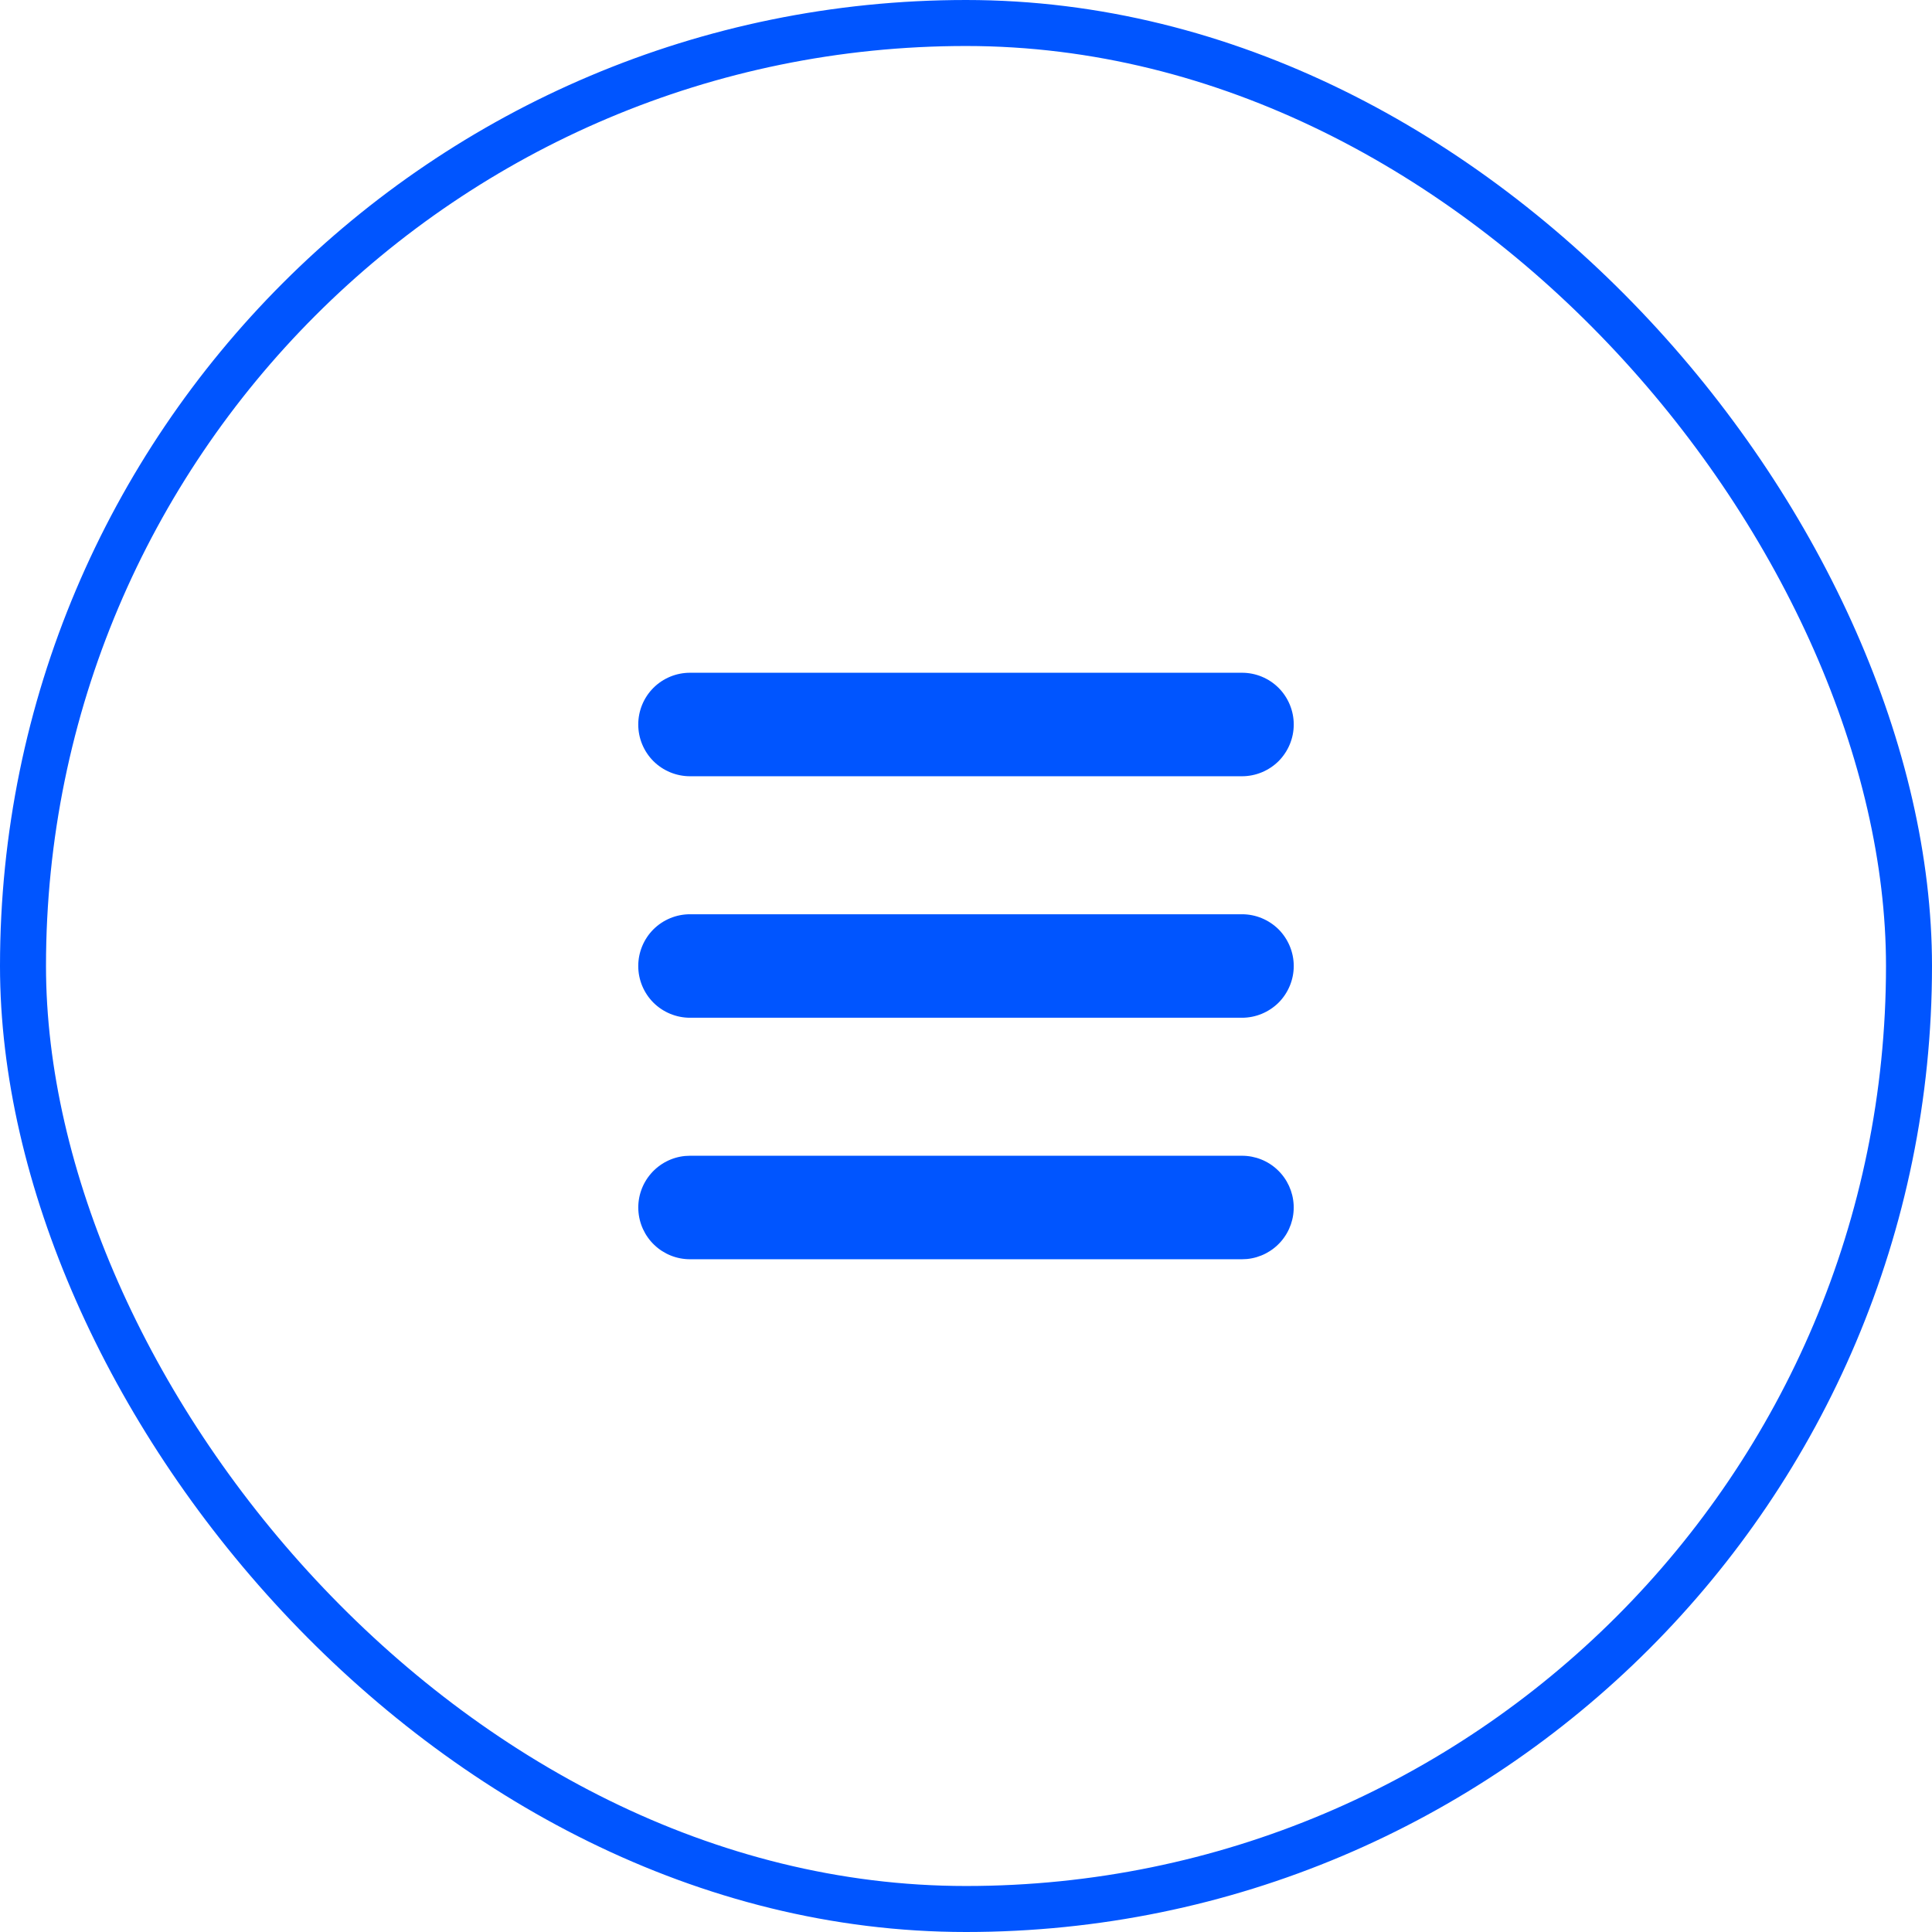
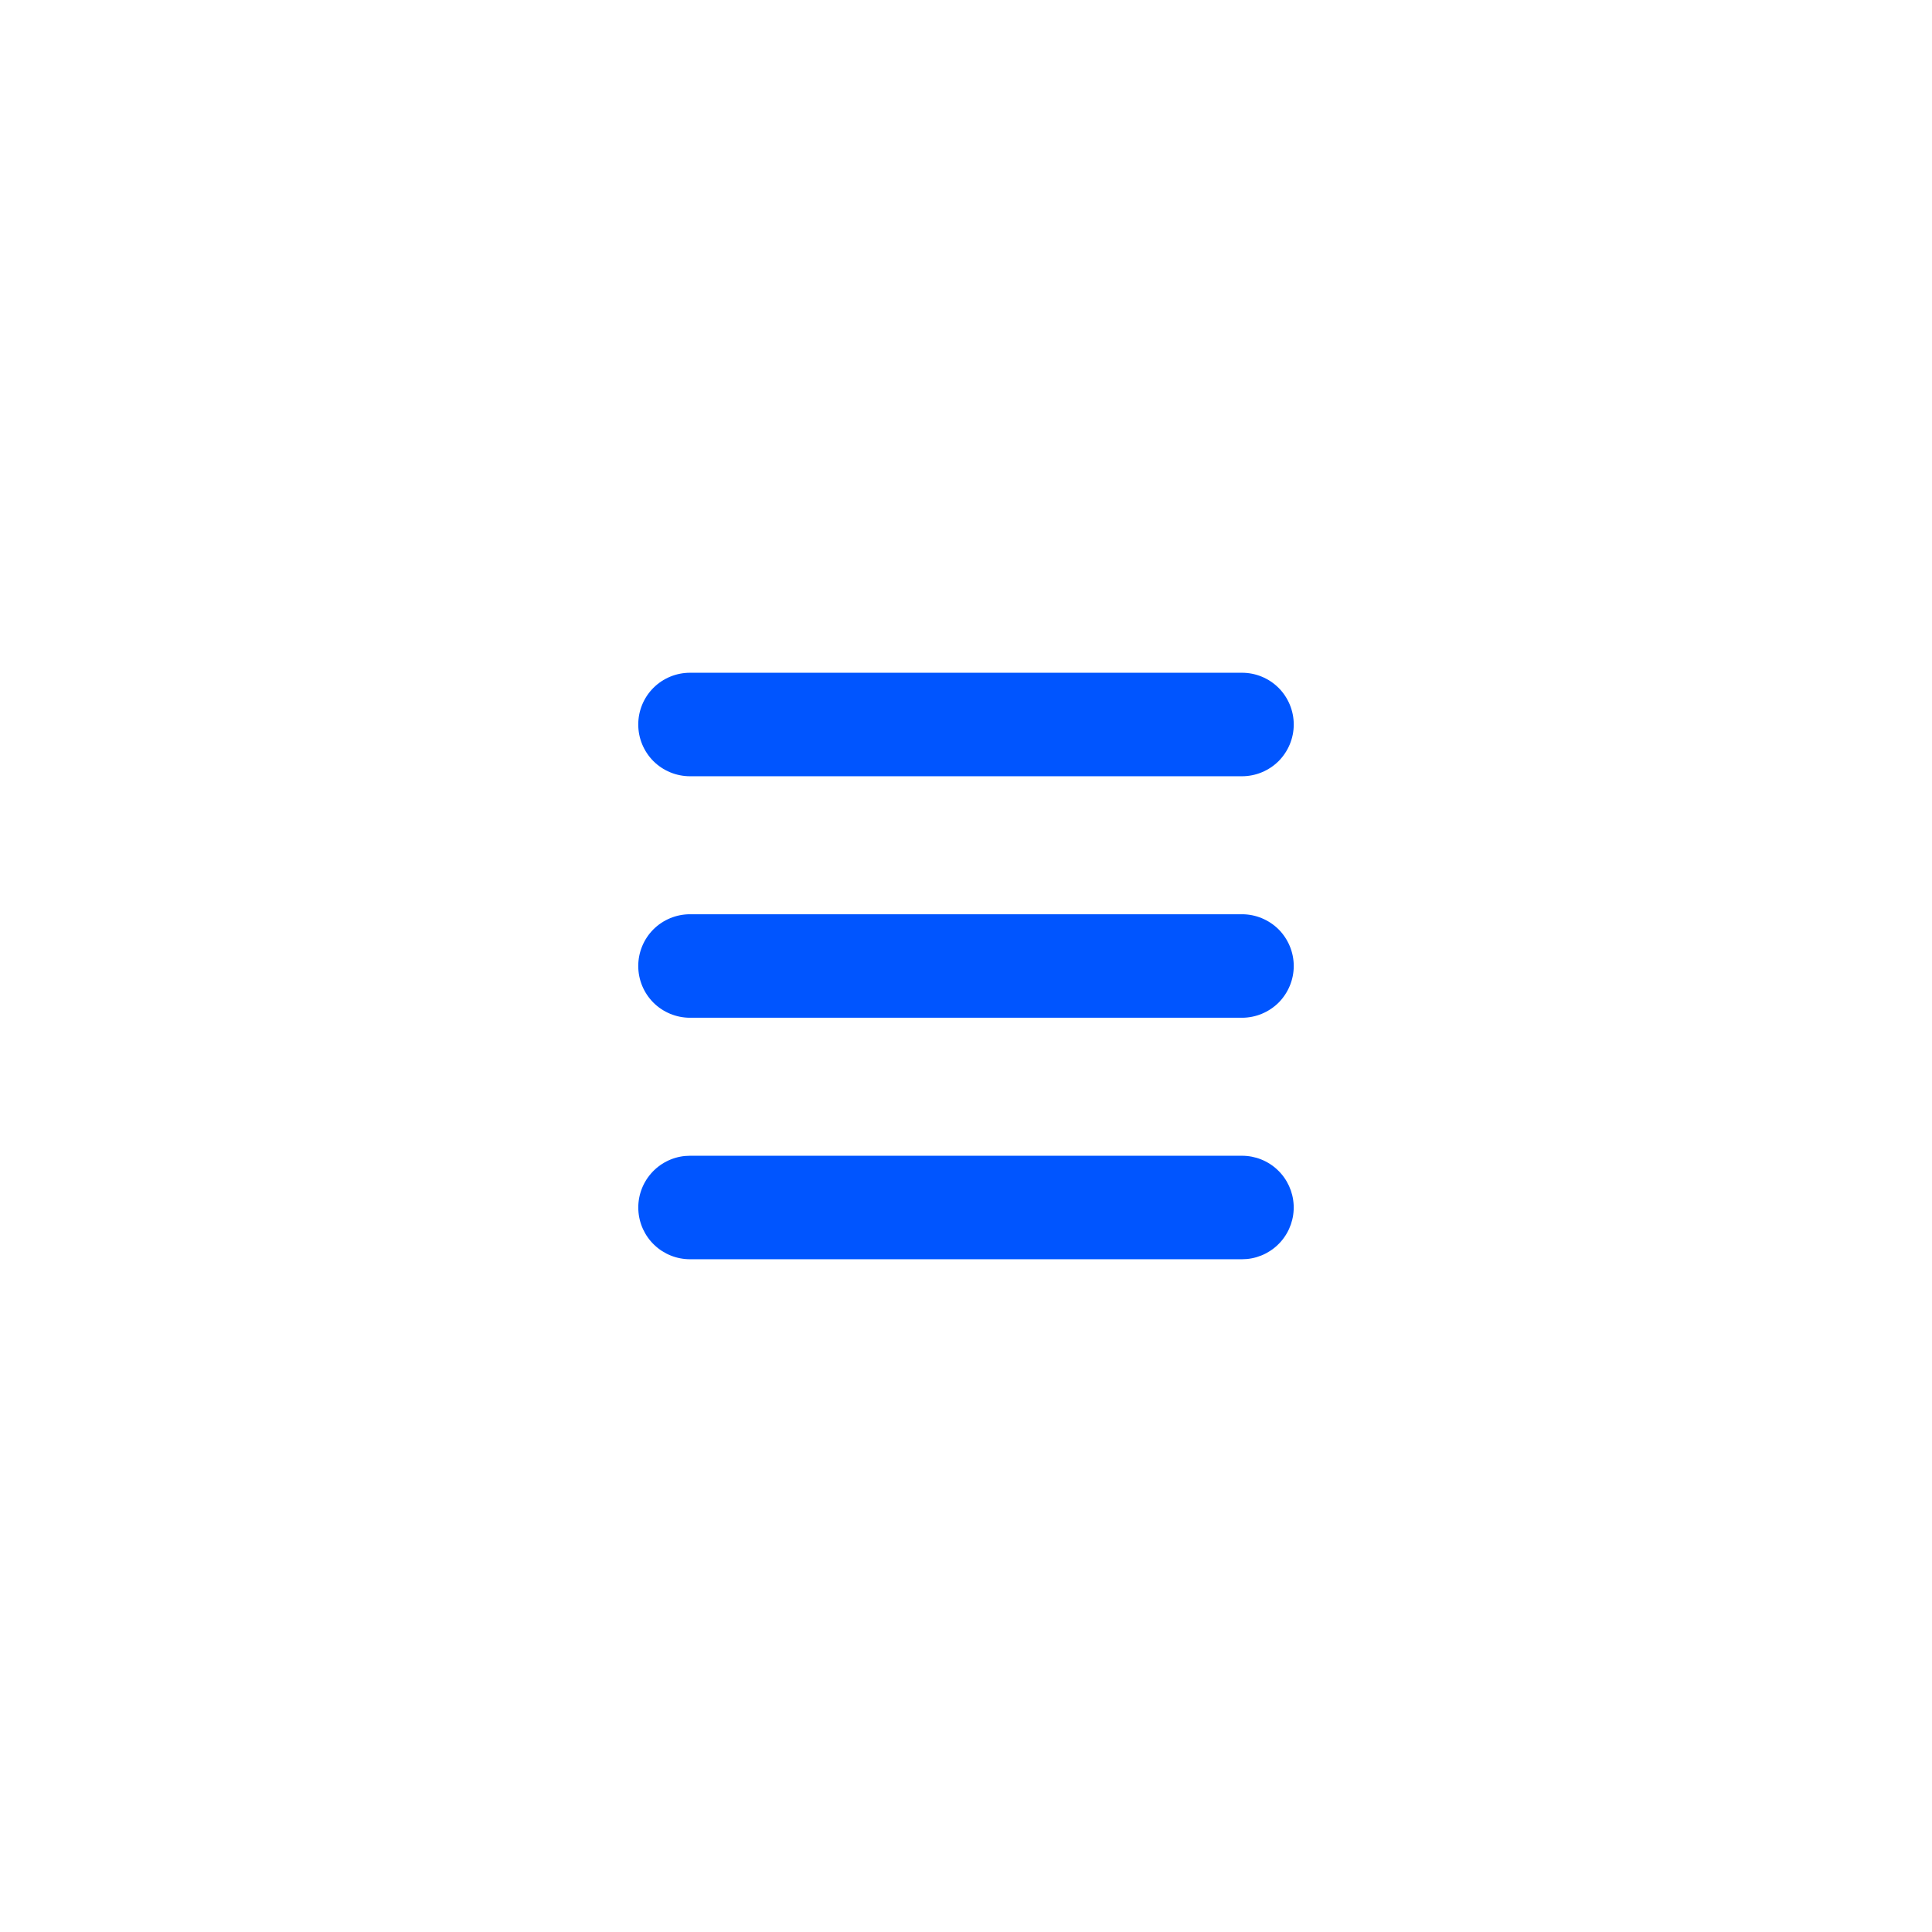
<svg xmlns="http://www.w3.org/2000/svg" width="42" height="42" viewBox="0 0 42 42" fill="none">
  <g clip-path="url(#clip0_134_14330)">
    <path d="M27 25.125C27.289 25.125 27.567 25.236 27.776 25.436C27.985 25.635 28.109 25.907 28.123 26.196C28.137 26.485 28.039 26.767 27.85 26.986C27.661 27.204 27.396 27.342 27.108 27.37L27 27.375H15C14.711 27.375 14.433 27.264 14.224 27.064C14.015 26.865 13.891 26.593 13.877 26.304C13.863 26.015 13.961 25.733 14.15 25.514C14.339 25.296 14.604 25.158 14.892 25.13L15 25.125H27ZM27 19.875C27.298 19.875 27.584 19.994 27.796 20.204C28.006 20.416 28.125 20.702 28.125 21C28.125 21.298 28.006 21.584 27.796 21.796C27.584 22.006 27.298 22.125 27 22.125H15C14.702 22.125 14.415 22.006 14.204 21.796C13.993 21.584 13.875 21.298 13.875 21C13.875 20.702 13.993 20.416 14.204 20.204C14.415 19.994 14.702 19.875 15 19.875H27ZM27 14.625C27.298 14.625 27.584 14.743 27.796 14.954C28.006 15.165 28.125 15.452 28.125 15.75C28.125 16.048 28.006 16.334 27.796 16.546C27.584 16.756 27.298 16.875 27 16.875H15C14.702 16.875 14.415 16.756 14.204 16.546C13.993 16.334 13.875 16.048 13.875 15.75C13.875 15.452 13.993 15.165 14.204 14.954C14.415 14.743 14.702 14.625 15 14.625H27Z" fill="#0055FF" />
  </g>
-   <rect x="0.5" y="0.5" width="41" height="41" rx="20.5" stroke="#0055FF" />
  <defs>
    <clipPath id="clip0_134_14330">
      <rect width="18" height="18" fill="white" transform="translate(12 12)" />
    </clipPath>
  </defs>
</svg>